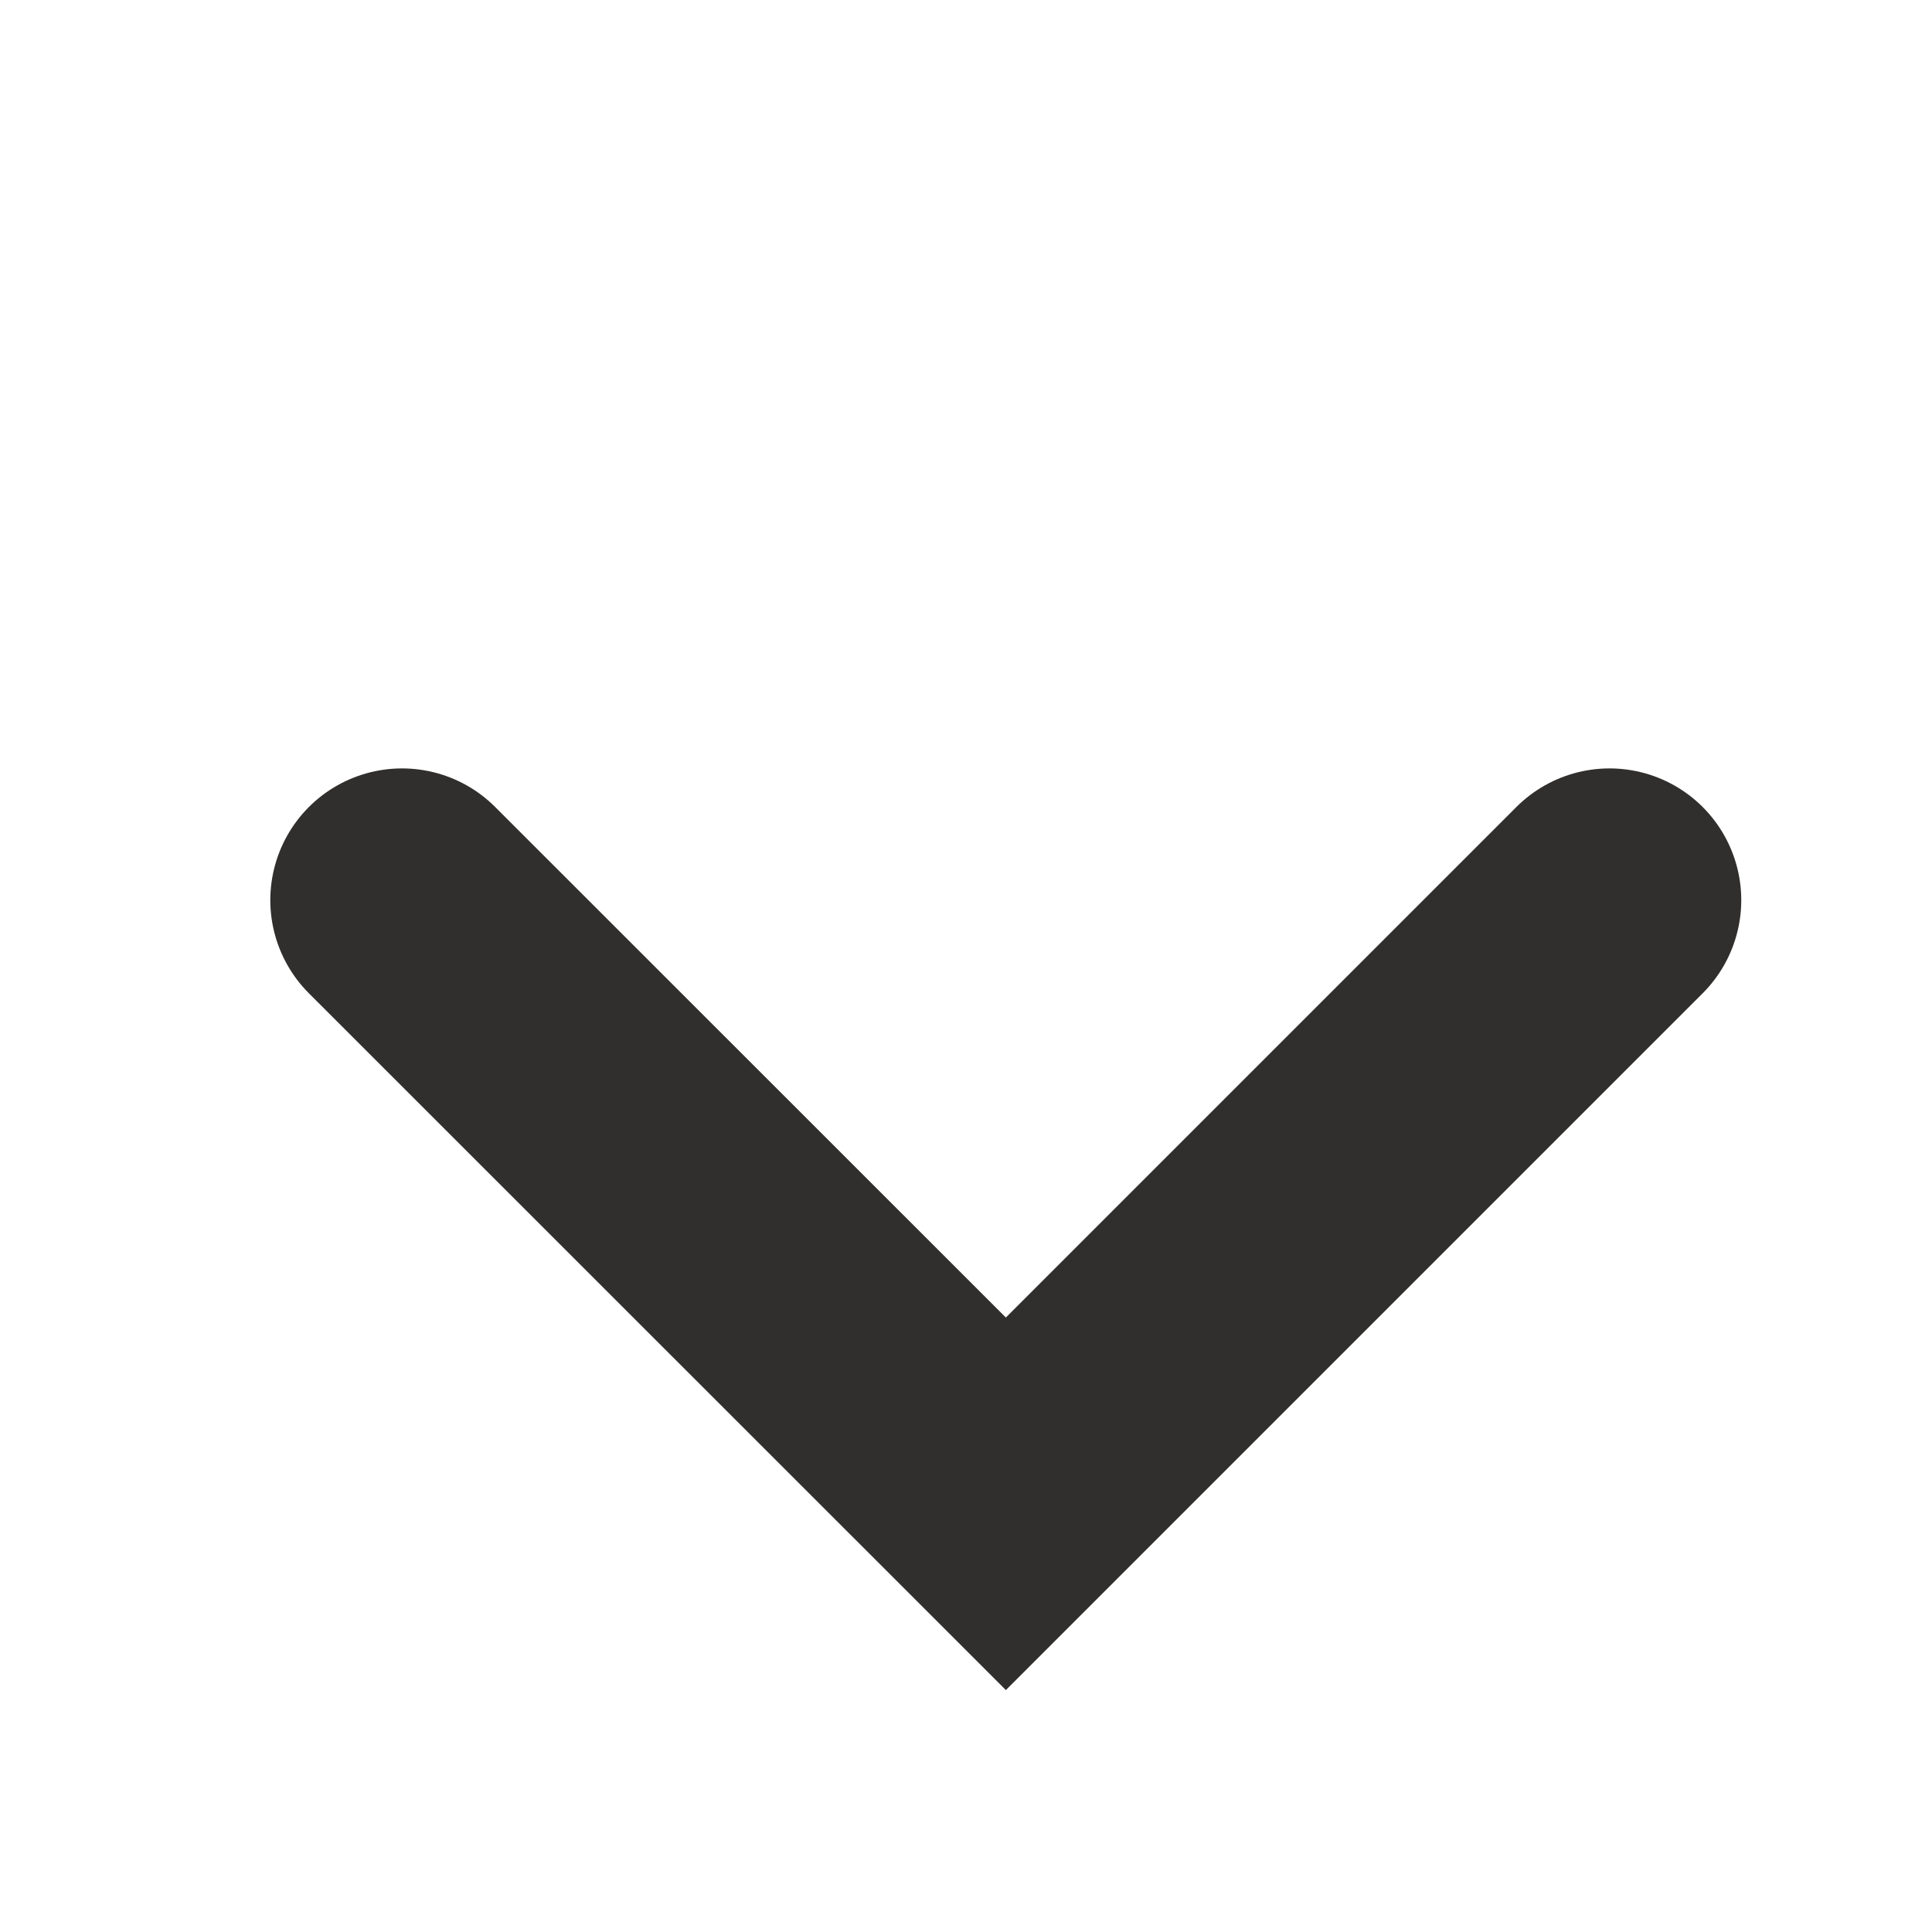
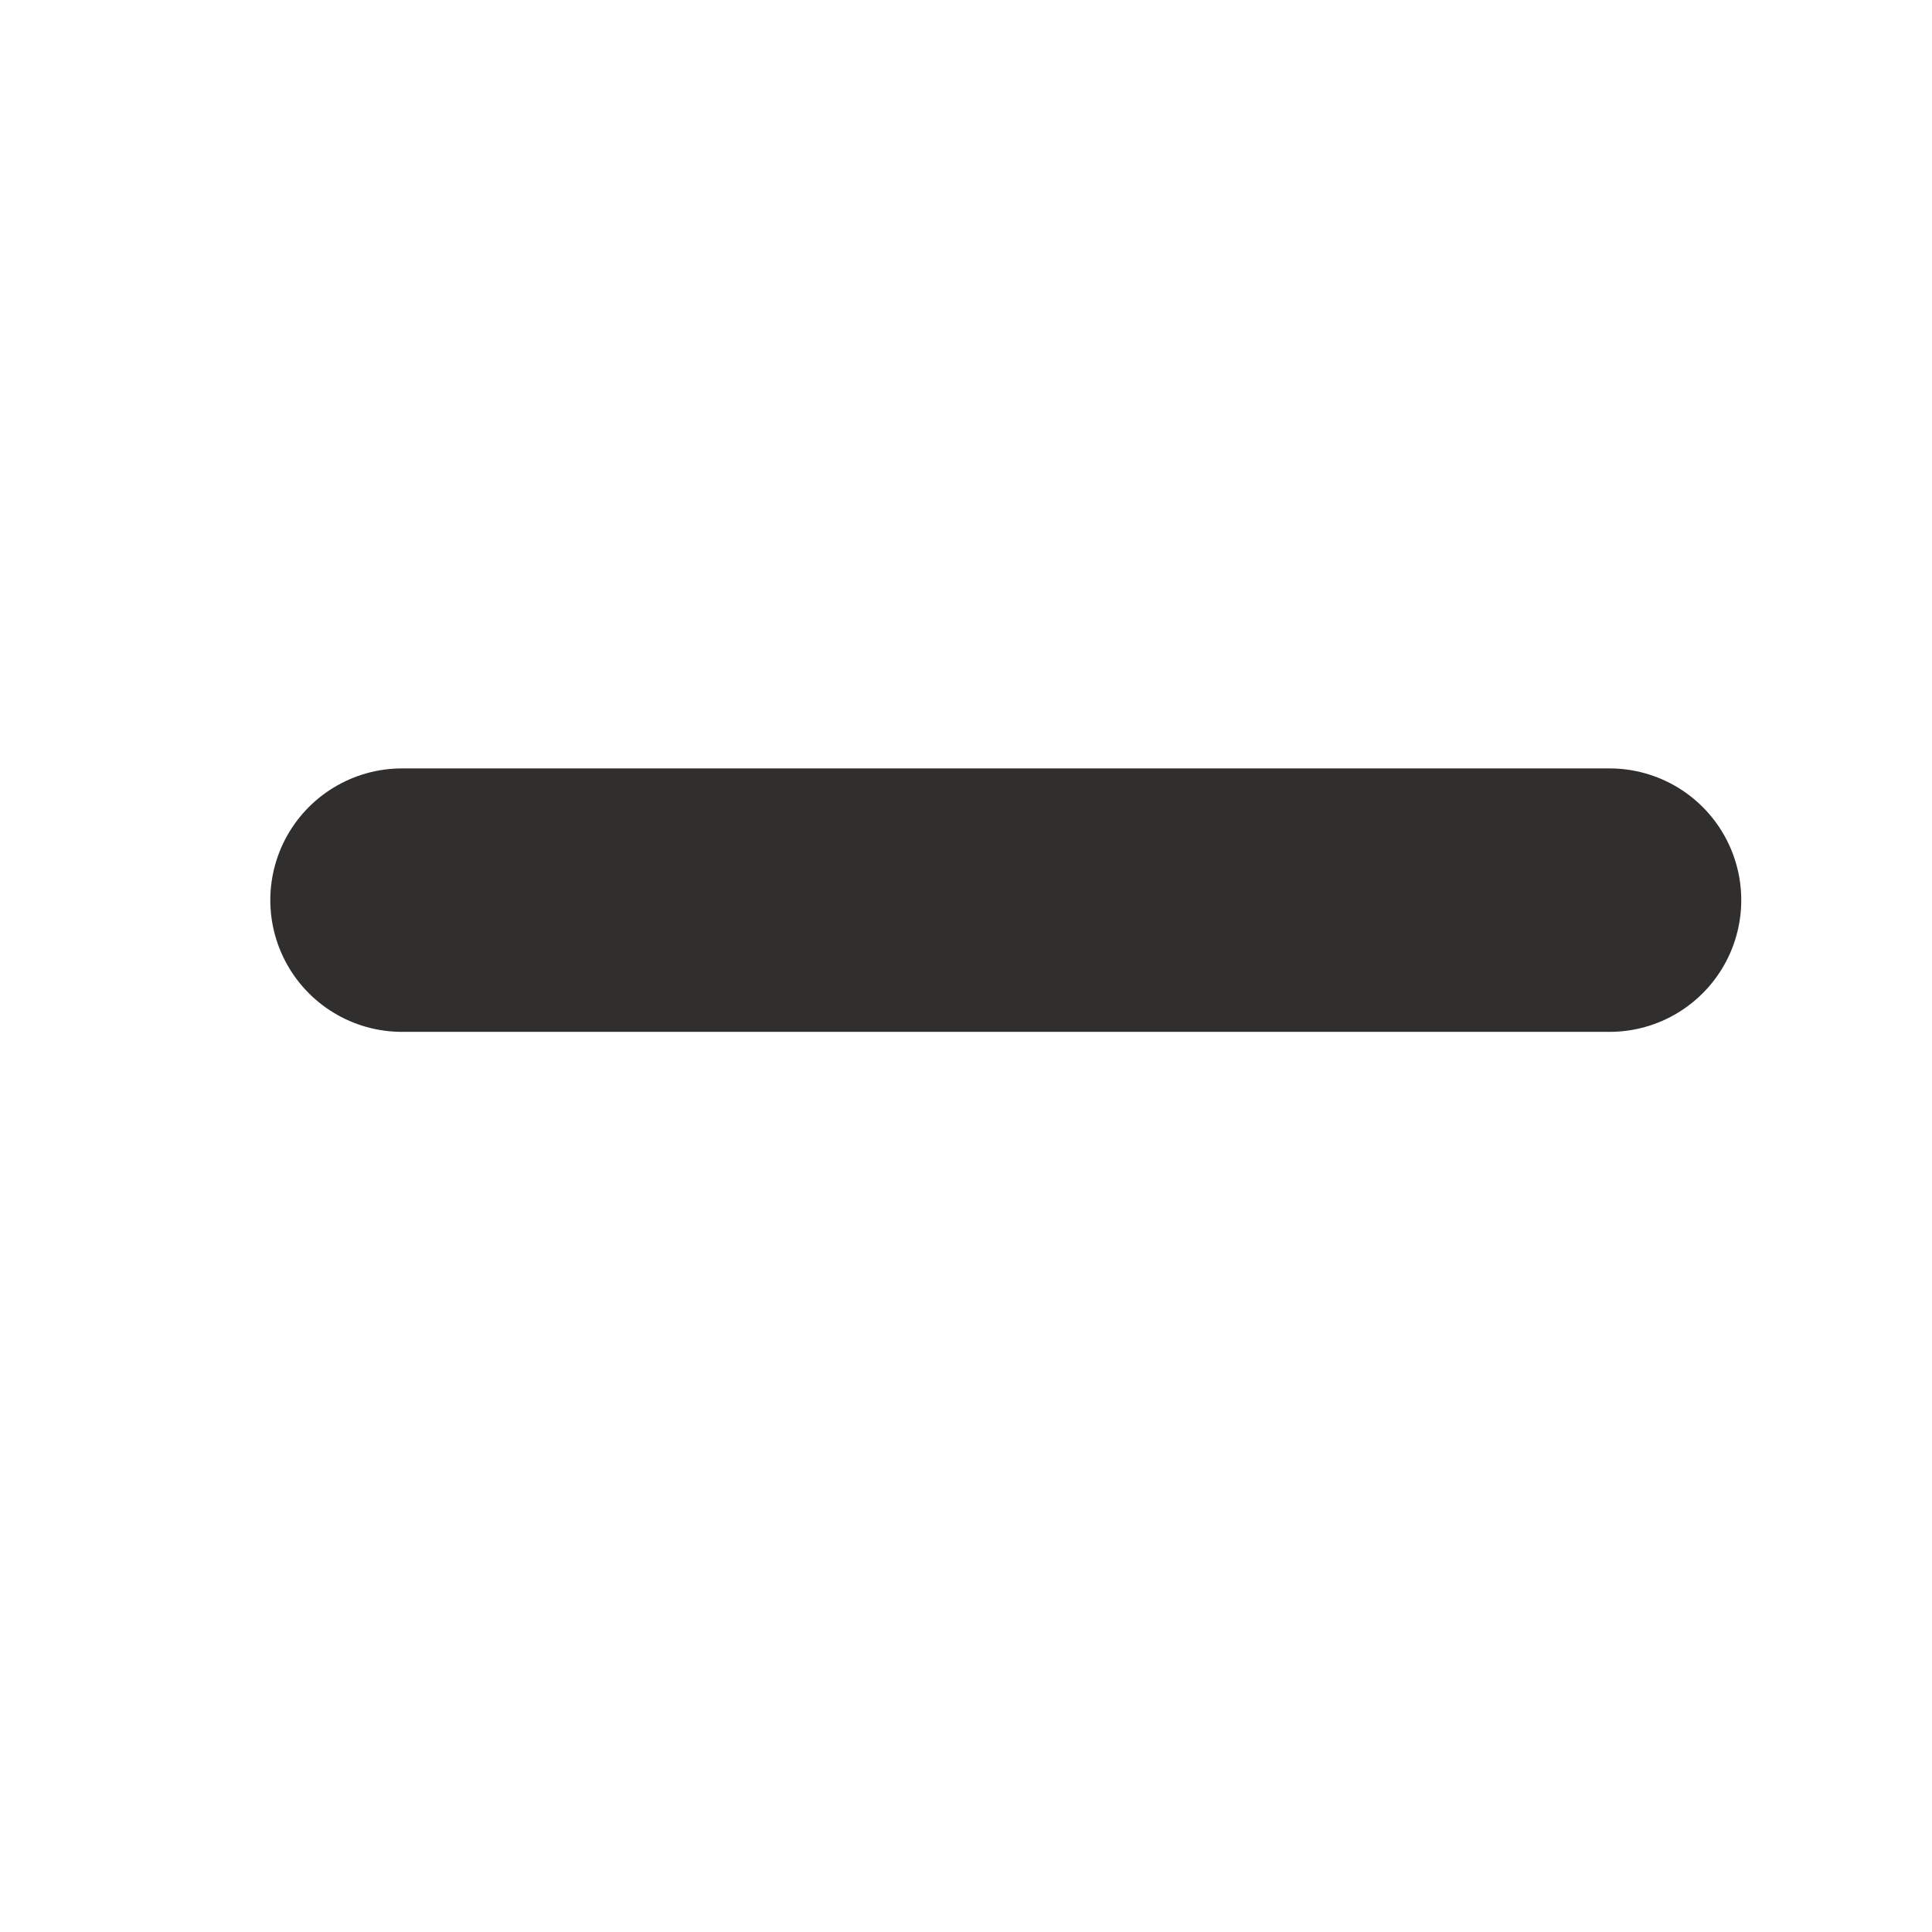
<svg xmlns="http://www.w3.org/2000/svg" width="11" height="11" viewBox="0 0 11 11" fill="none">
-   <path d="M9.164 5.125L5.727 8.562L2.289 5.125" stroke="#302F2D" stroke-width="1.5" stroke-linecap="round" strokeinejoin="round" />
+   <path d="M9.164 5.125L2.289 5.125" stroke="#302F2D" stroke-width="1.5" stroke-linecap="round" strokeinejoin="round" />
</svg>